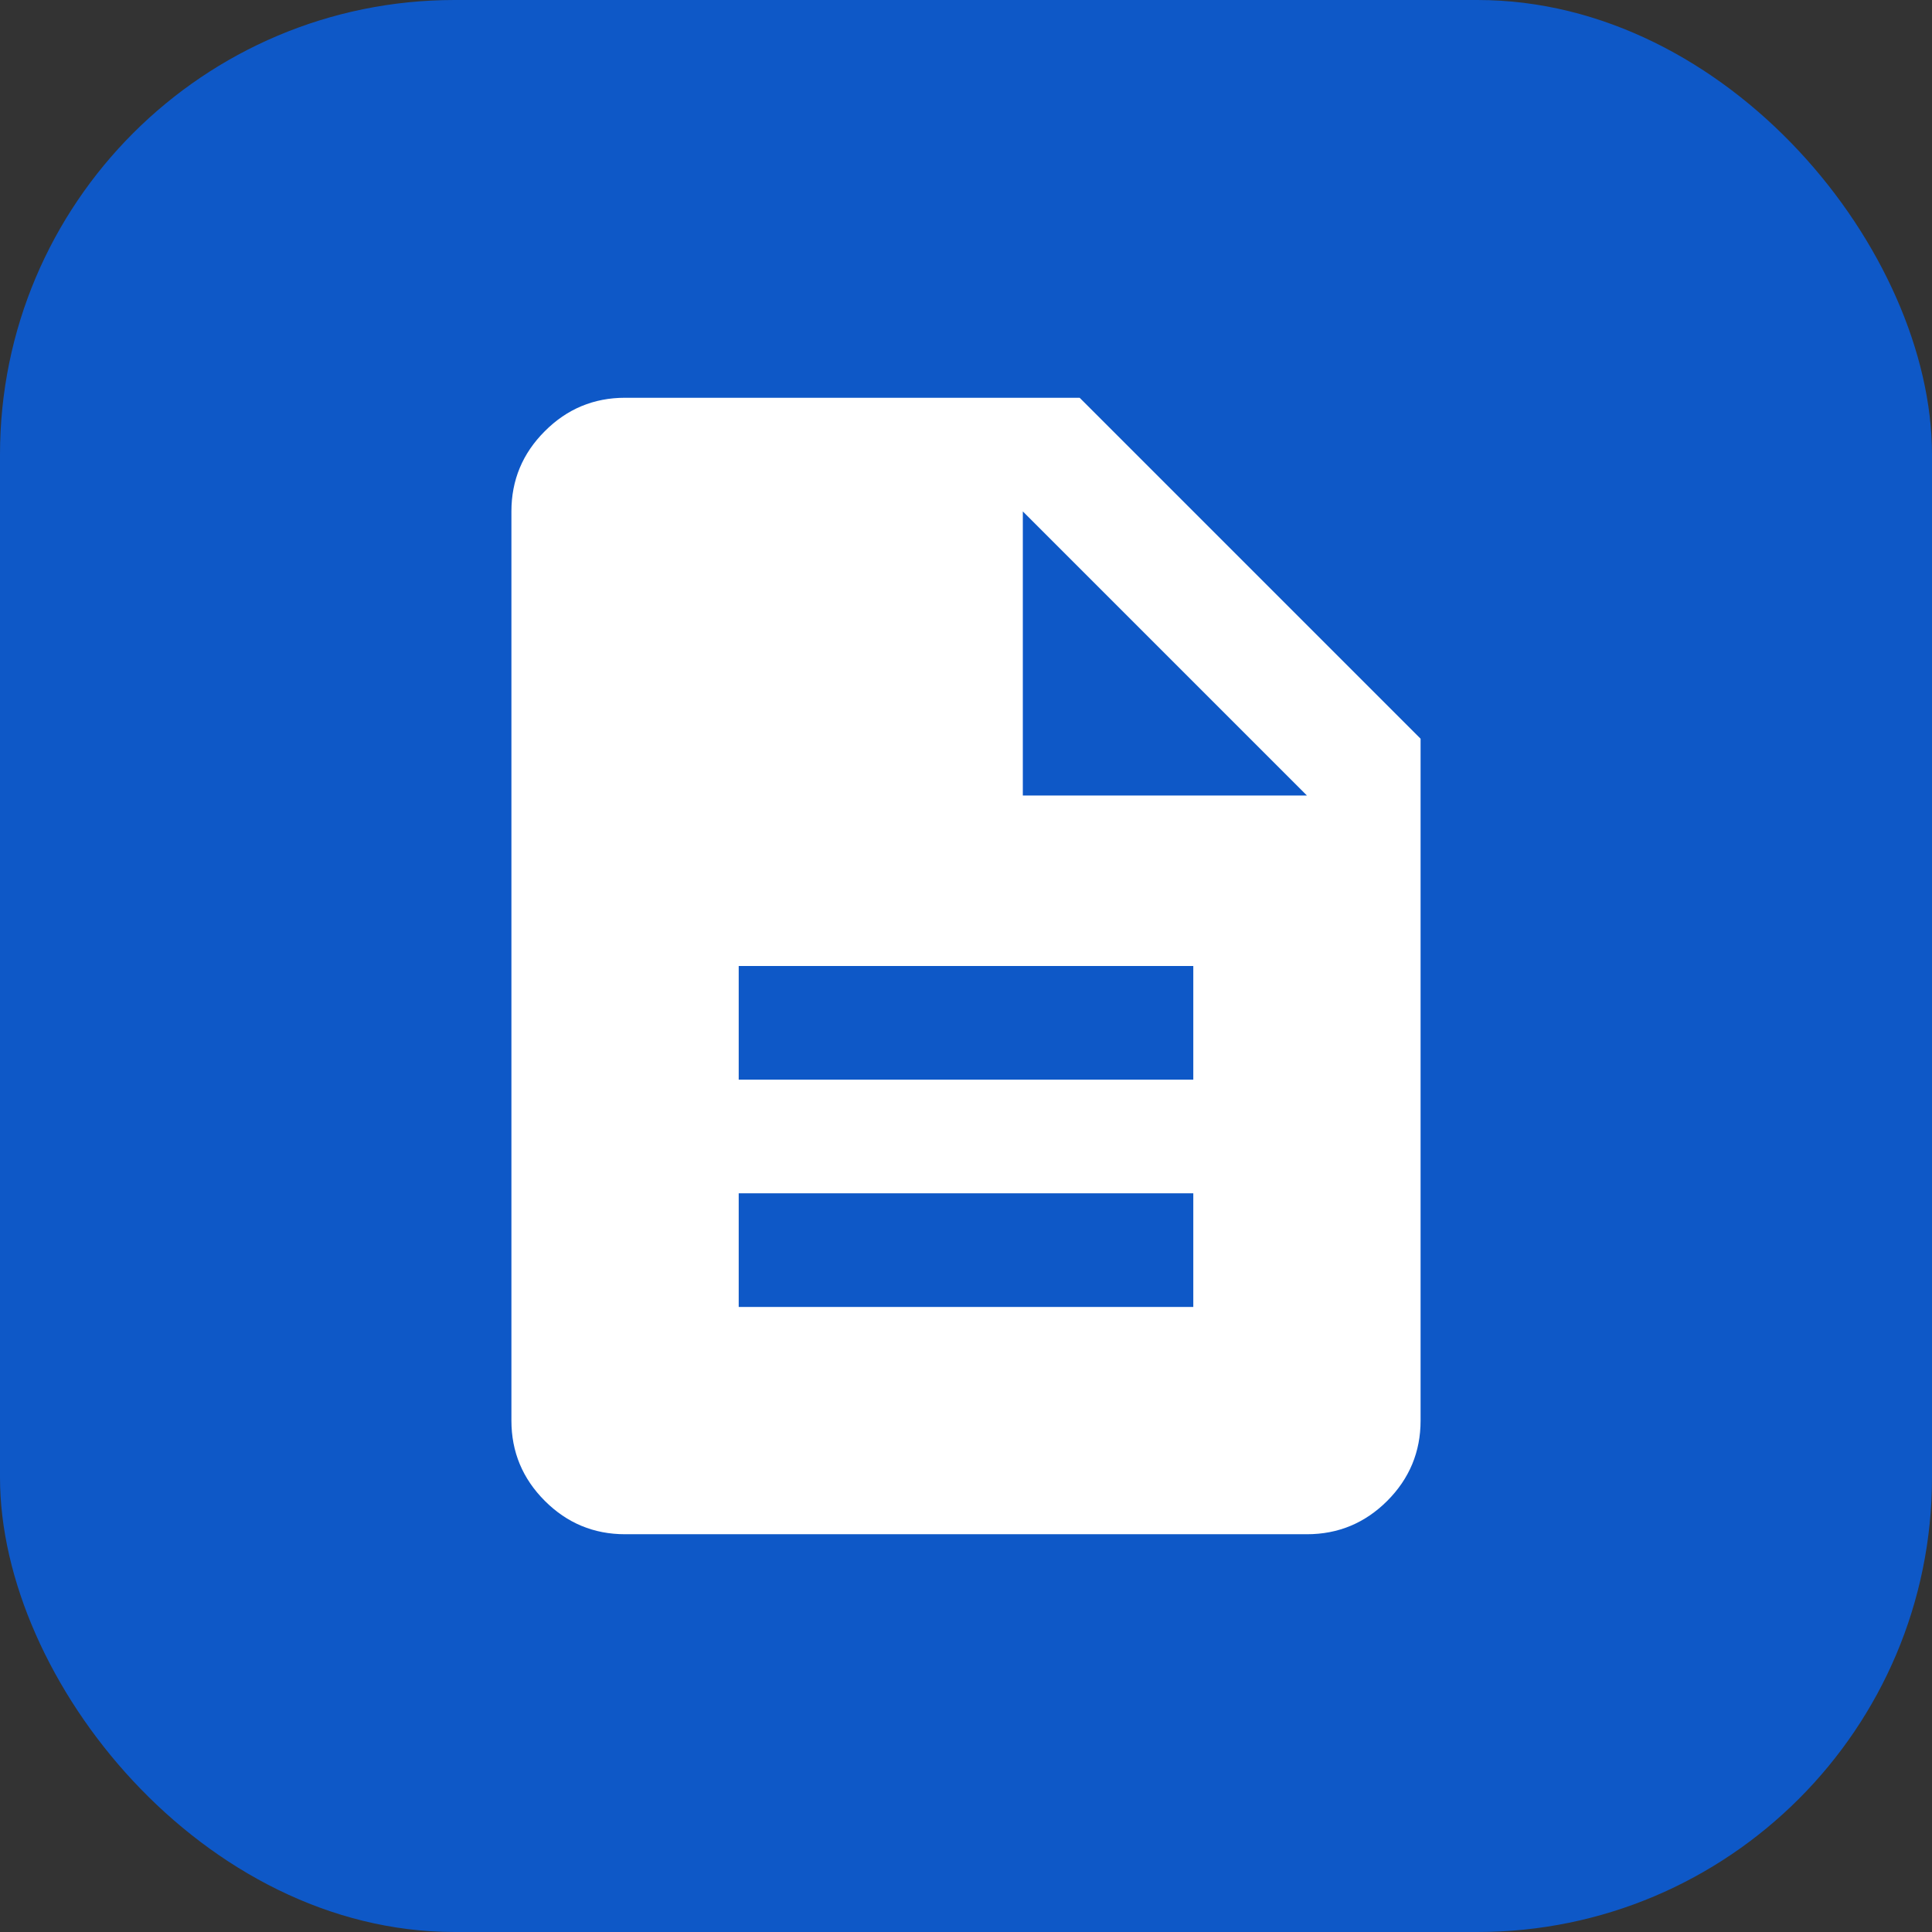
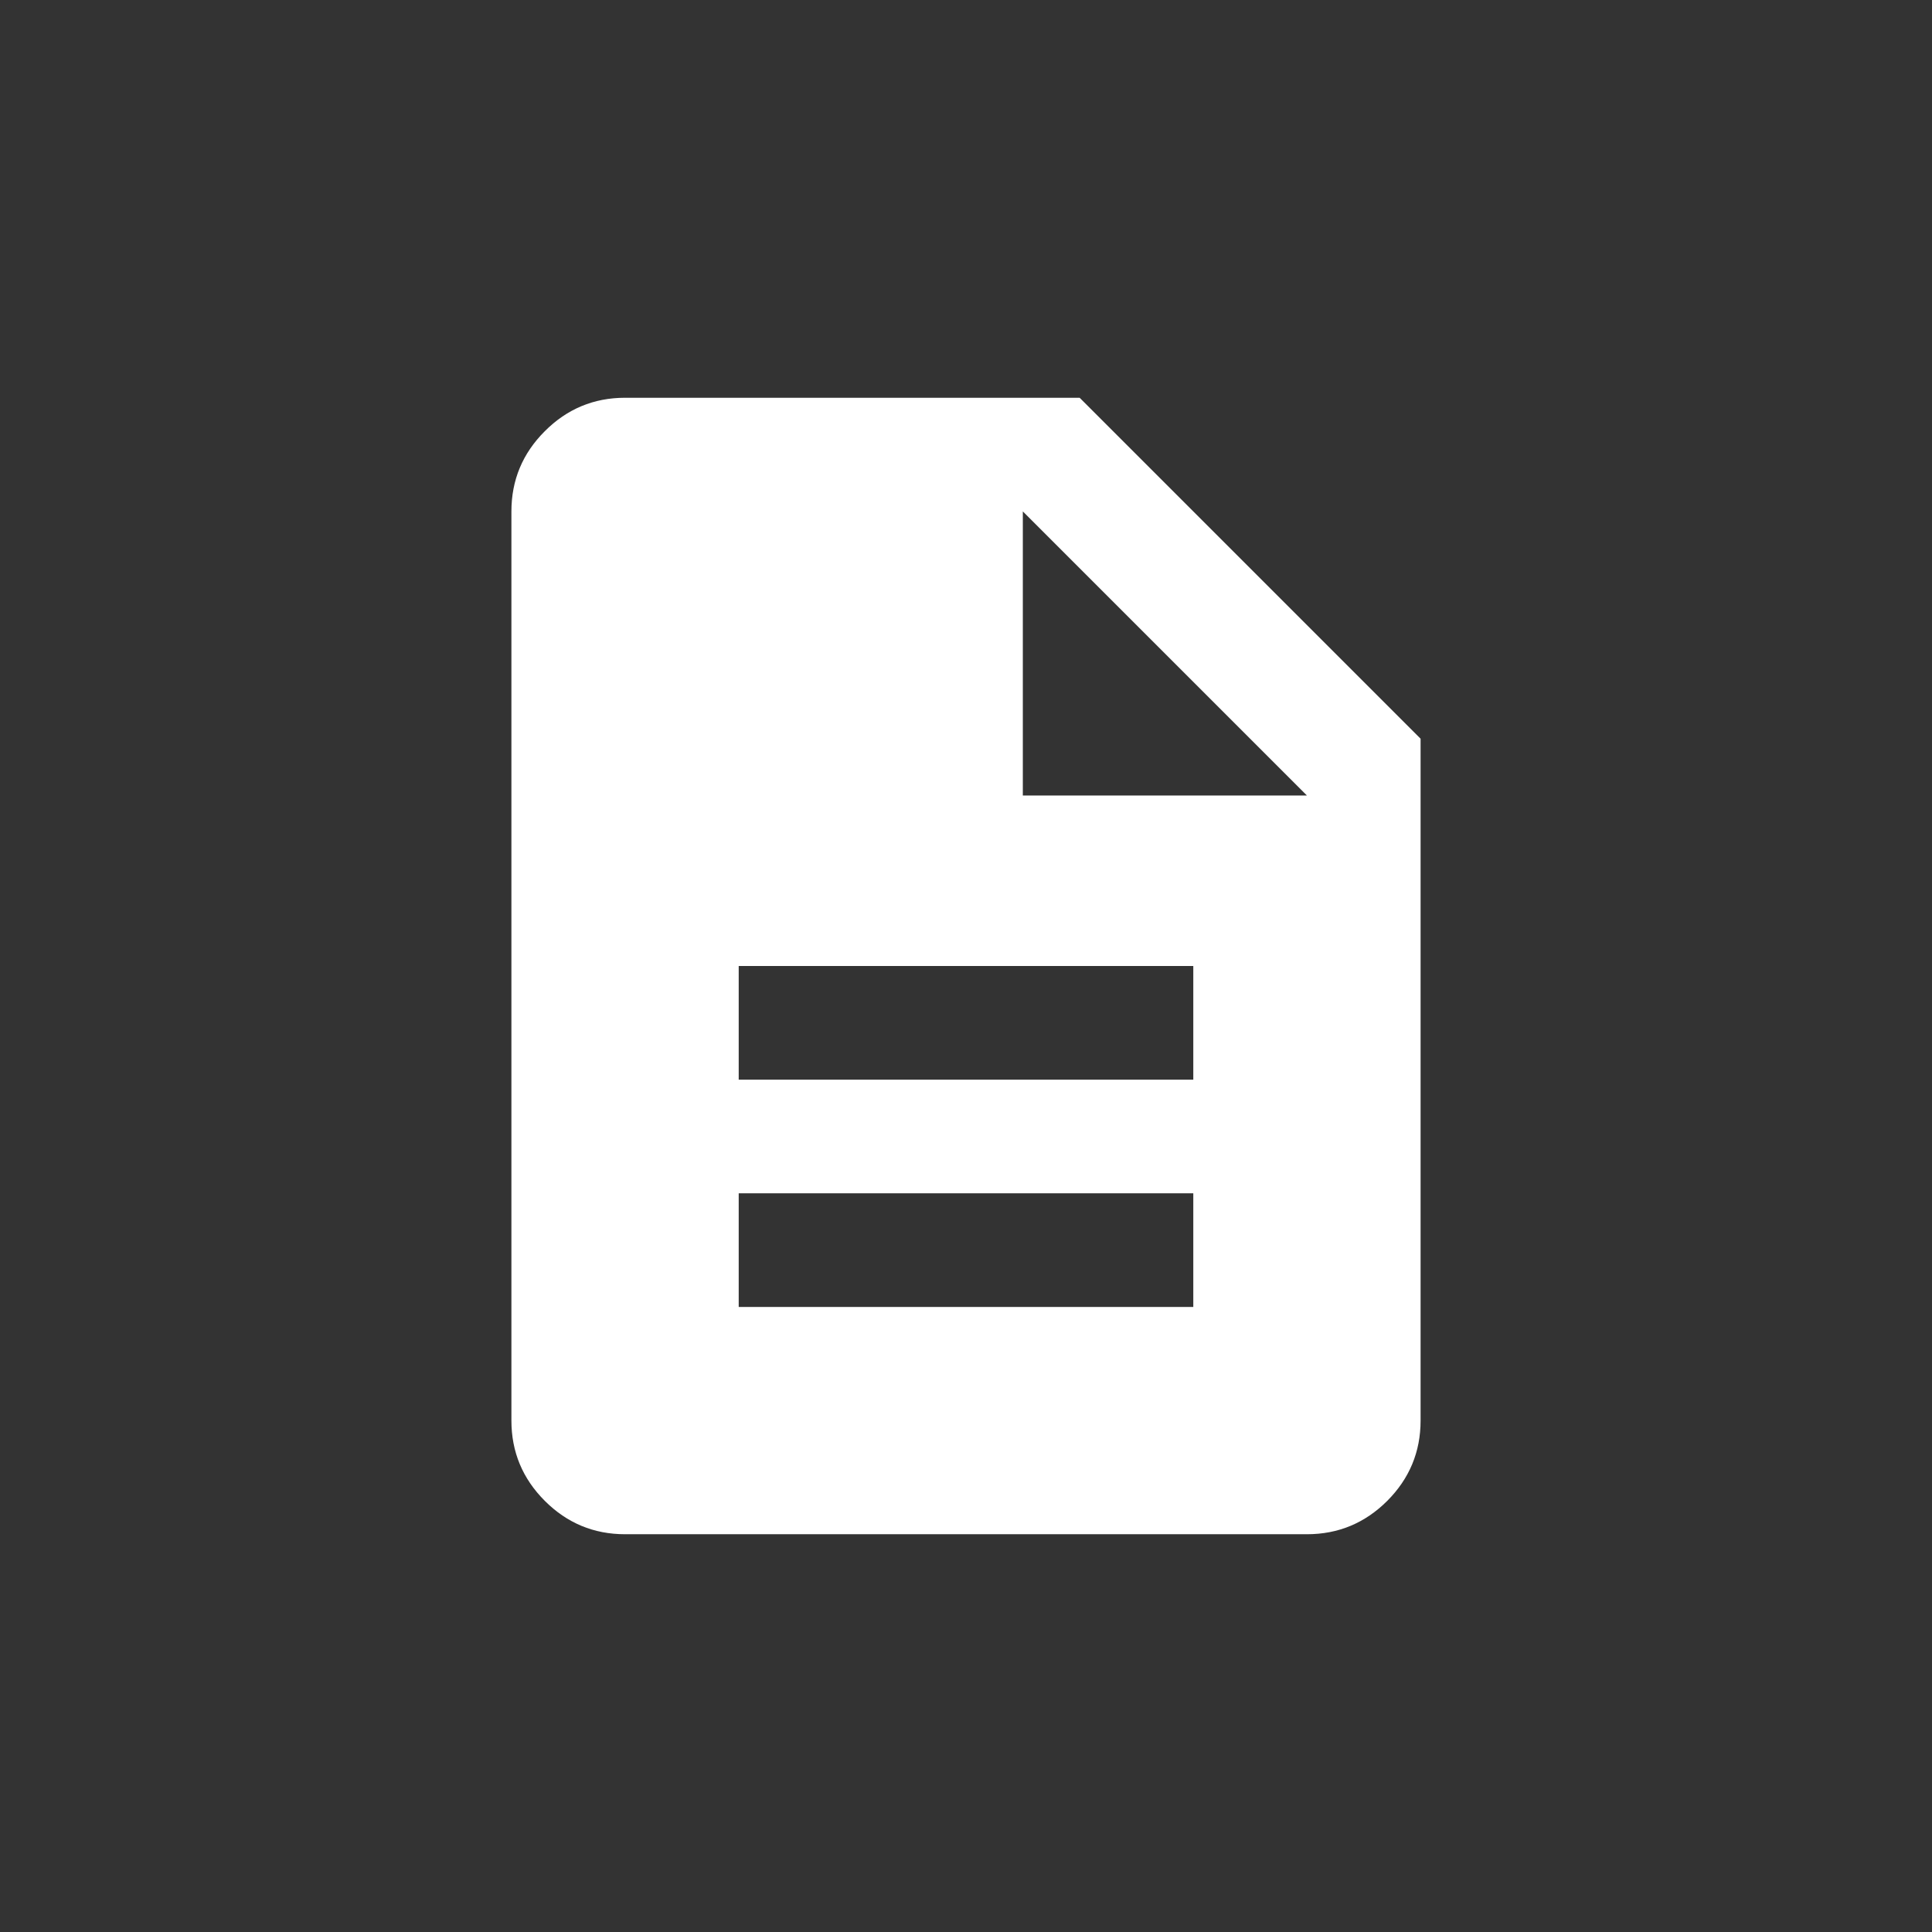
<svg xmlns="http://www.w3.org/2000/svg" width="34" height="34" viewBox="0 0 34 34" fill="none">
  <rect x="0" y="0" width="34" height="34" fill="#333333" stroke="none" />
-   <rect width="34" height="34" rx="8" fill="#0E58C7" />
-   <path d="M13 23H21V21H13V23ZM13 19H21V17H13V19ZM11 27C10.45 27 9.979 26.804 9.588 26.413C9.196 26.021 9 25.55 9 25V9C9 8.45 9.196 7.979 9.588 7.588C9.979 7.196 10.45 7 11 7H19L25 13V25C25 25.55 24.804 26.021 24.413 26.413C24.021 26.804 23.55 27 23 27H11ZM18 14H23L18 9V14Z" fill="white" />
+   <path d="M13 23H21V21H13V23ZM13 19H21V17H13ZM11 27C10.45 27 9.979 26.804 9.588 26.413C9.196 26.021 9 25.55 9 25V9C9 8.45 9.196 7.979 9.588 7.588C9.979 7.196 10.45 7 11 7H19L25 13V25C25 25.55 24.804 26.021 24.413 26.413C24.021 26.804 23.55 27 23 27H11ZM18 14H23L18 9V14Z" fill="white" />
</svg>